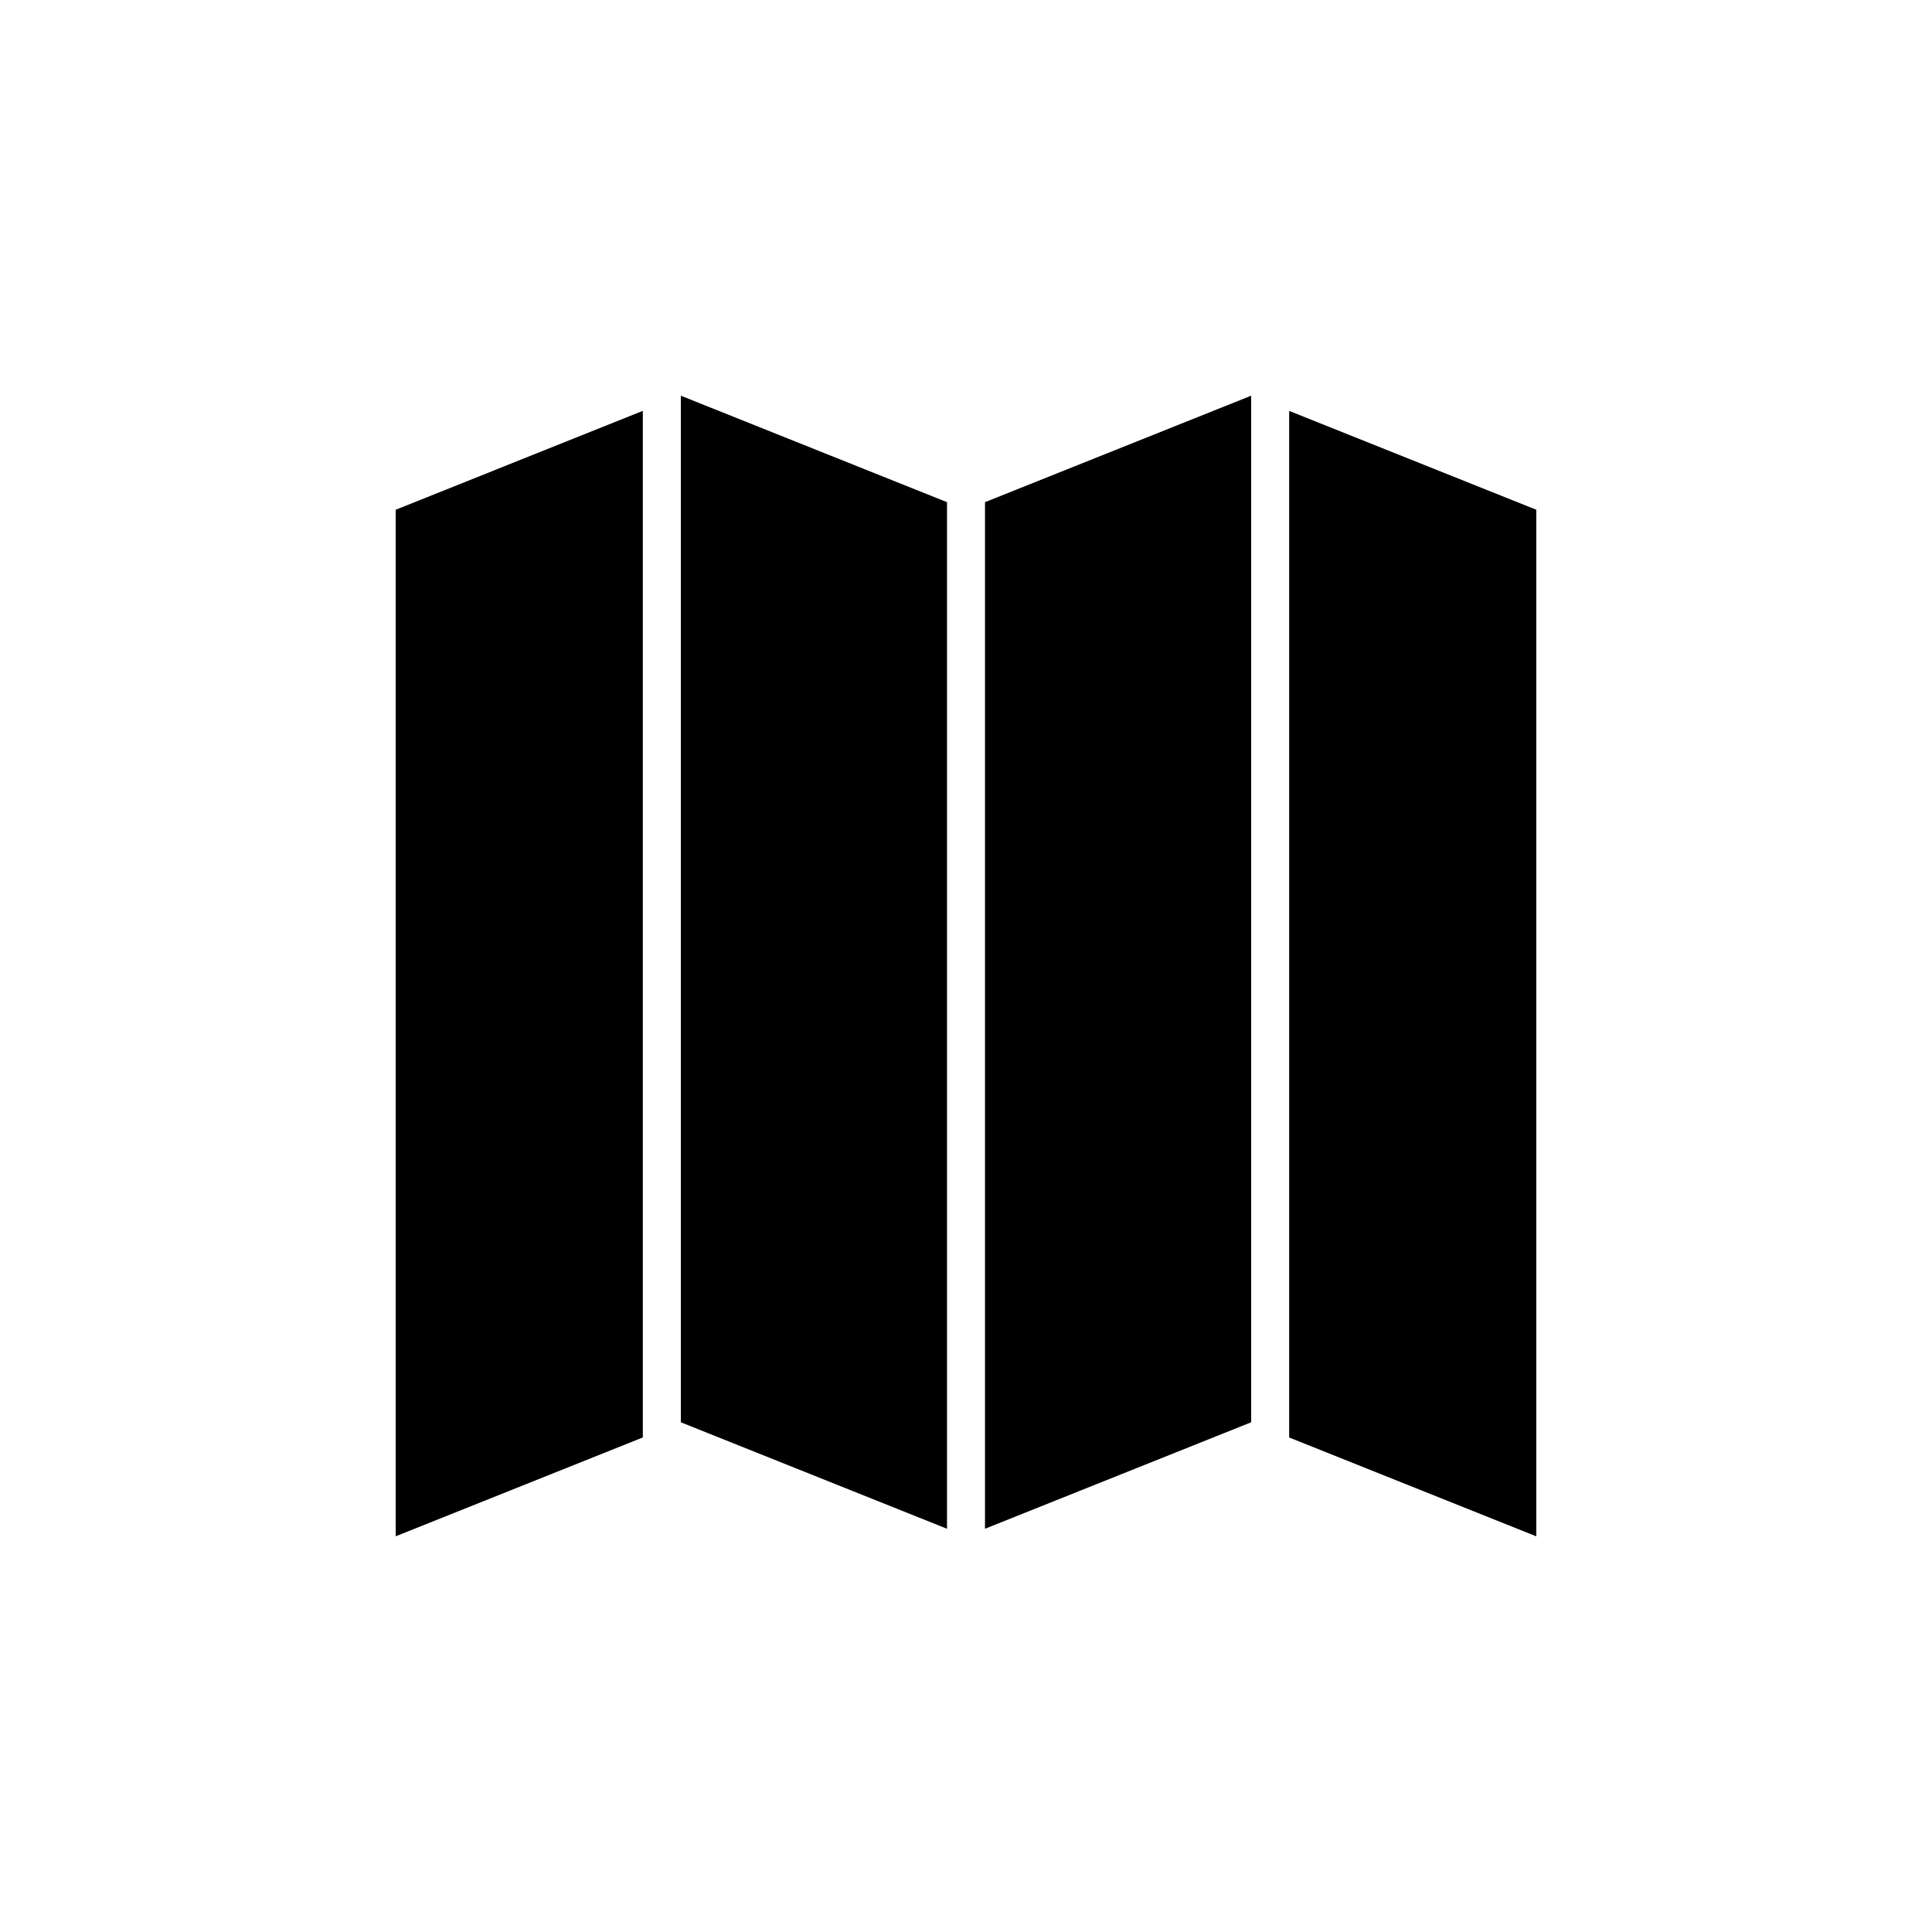
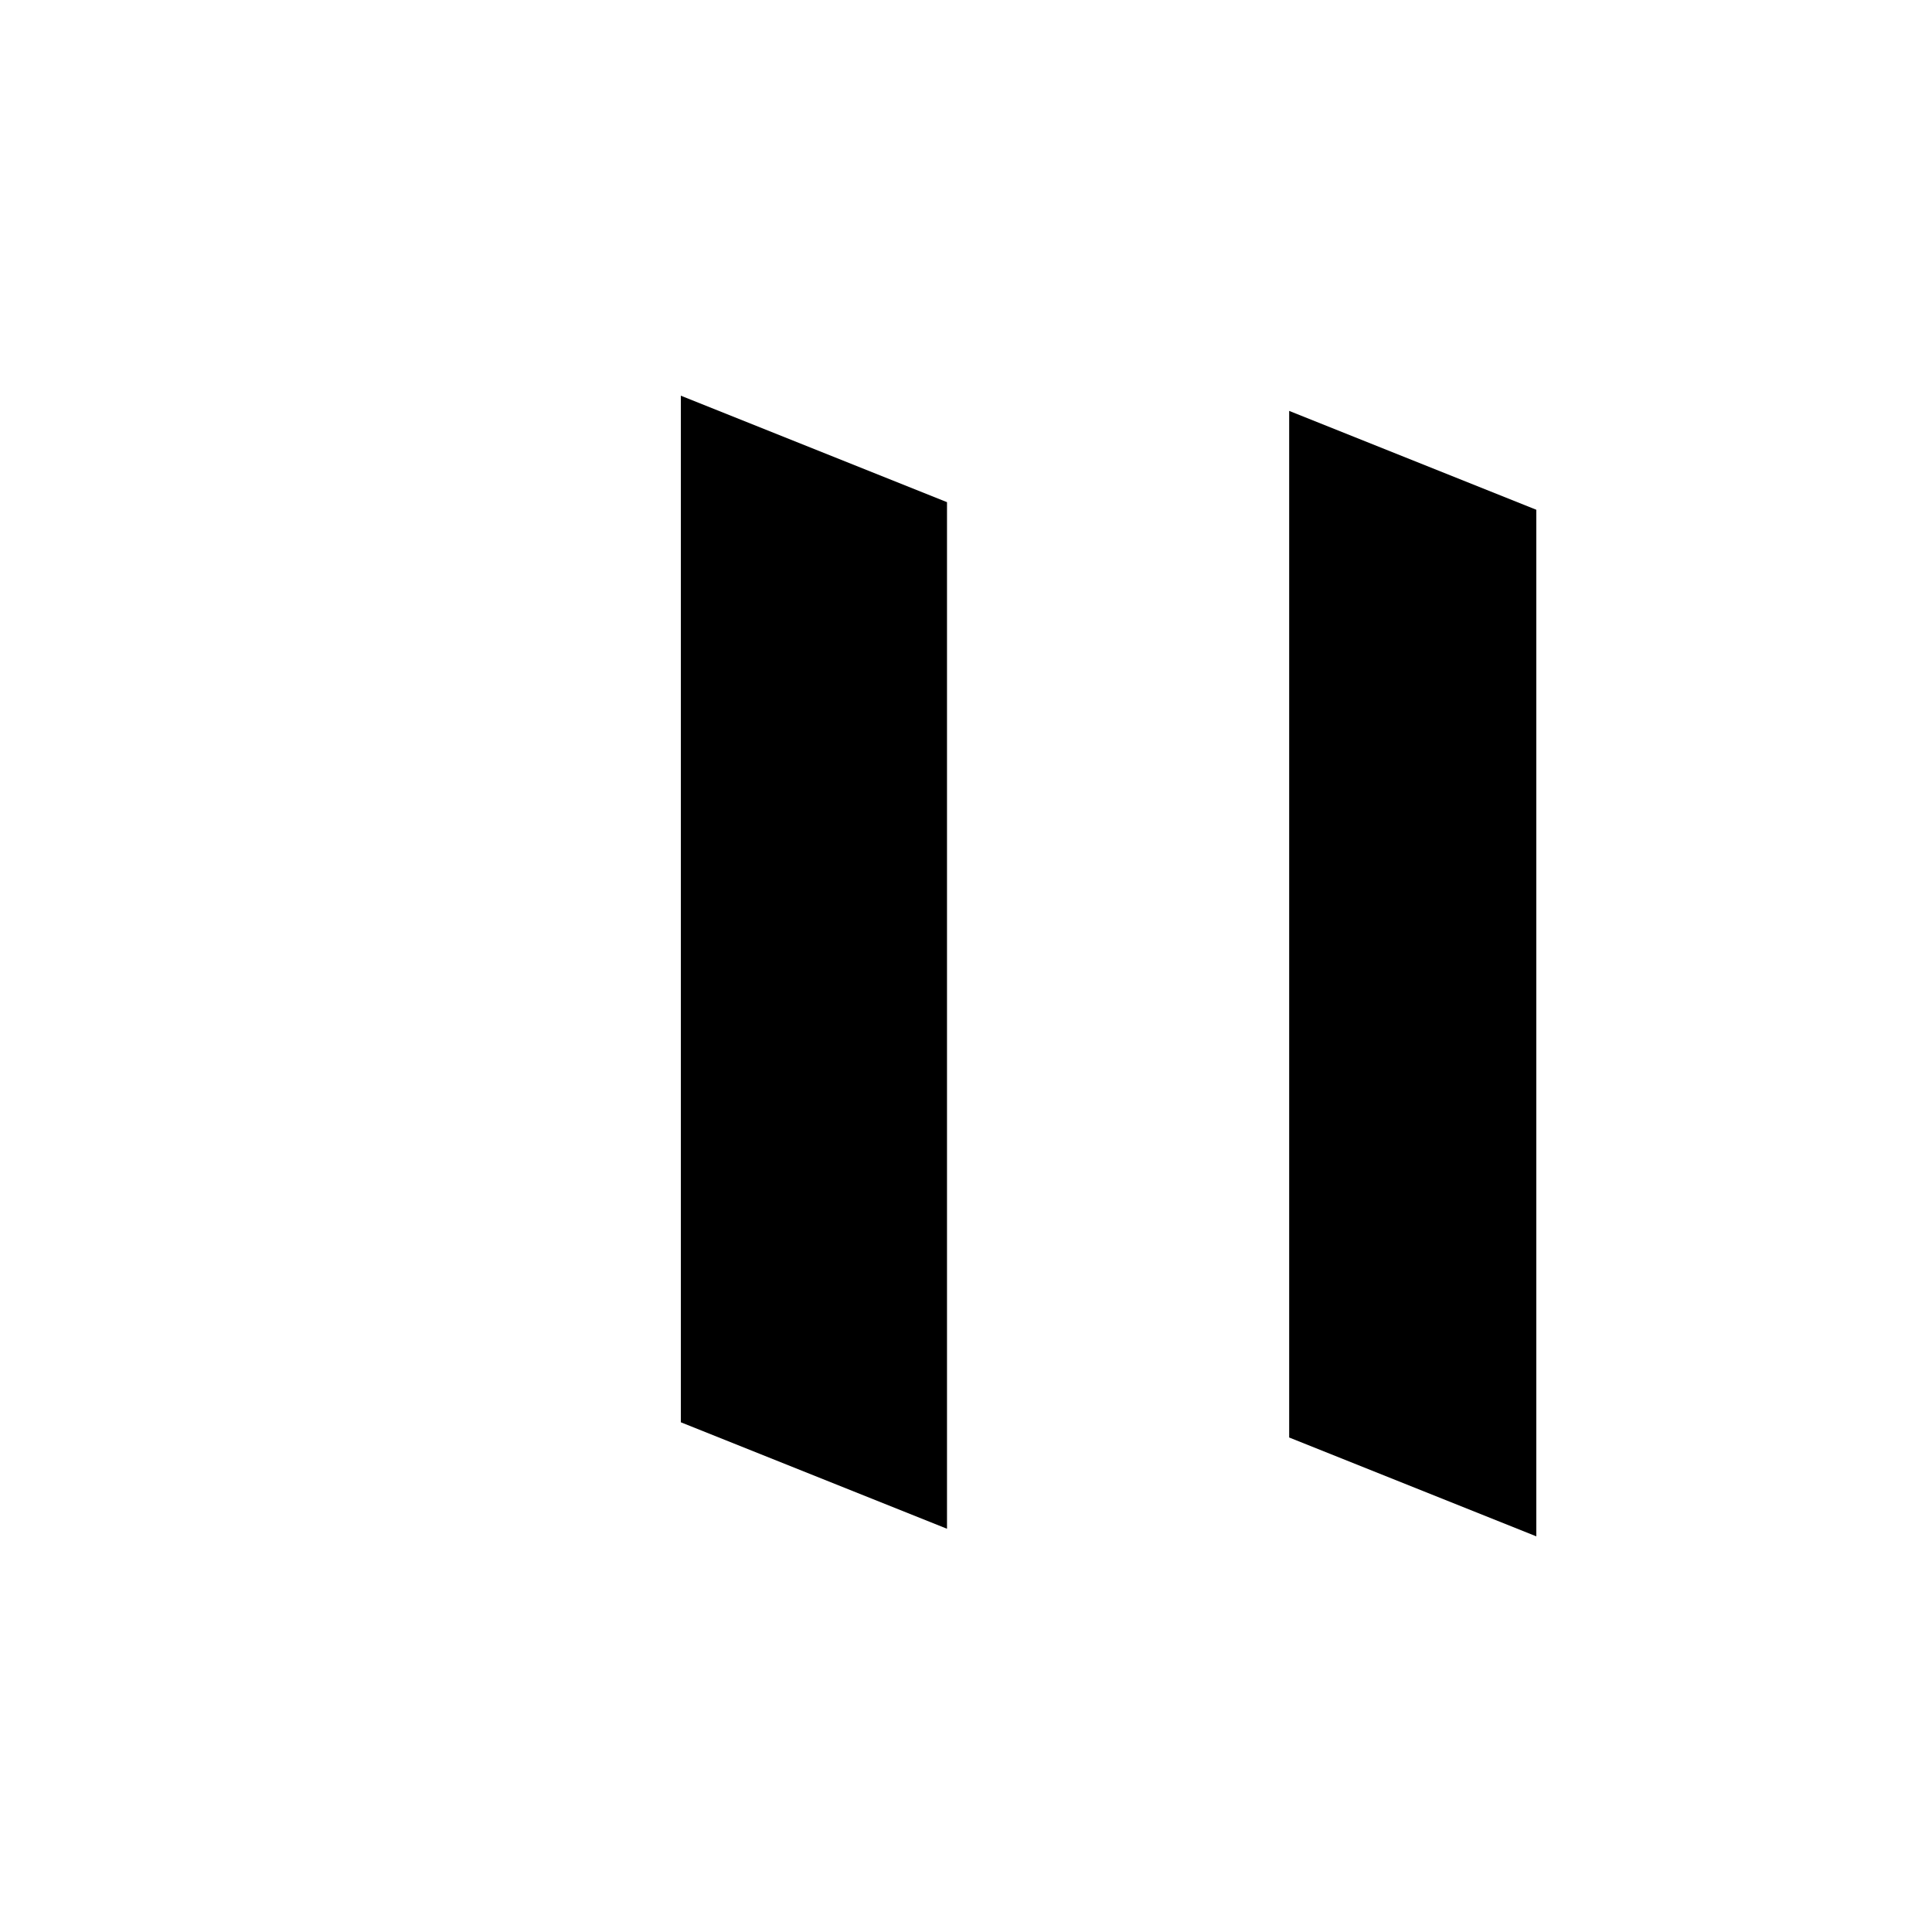
<svg xmlns="http://www.w3.org/2000/svg" fill="#000000" width="800px" height="800px" version="1.1" viewBox="144 144 512 512">
  <g>
-     <path d="m248.86 279.09v272.05l65.496-26.199v-272.06z" />
    <path d="m551.14 279.09-65.496-26.199v272.06l65.496 26.195z" />
    <path d="m324.43 248.86v272.06l70.535 28.215v-272.06z" />
-     <path d="m475.57 248.86-70.535 28.215v272.06l70.535-28.215z" />
  </g>
</svg>